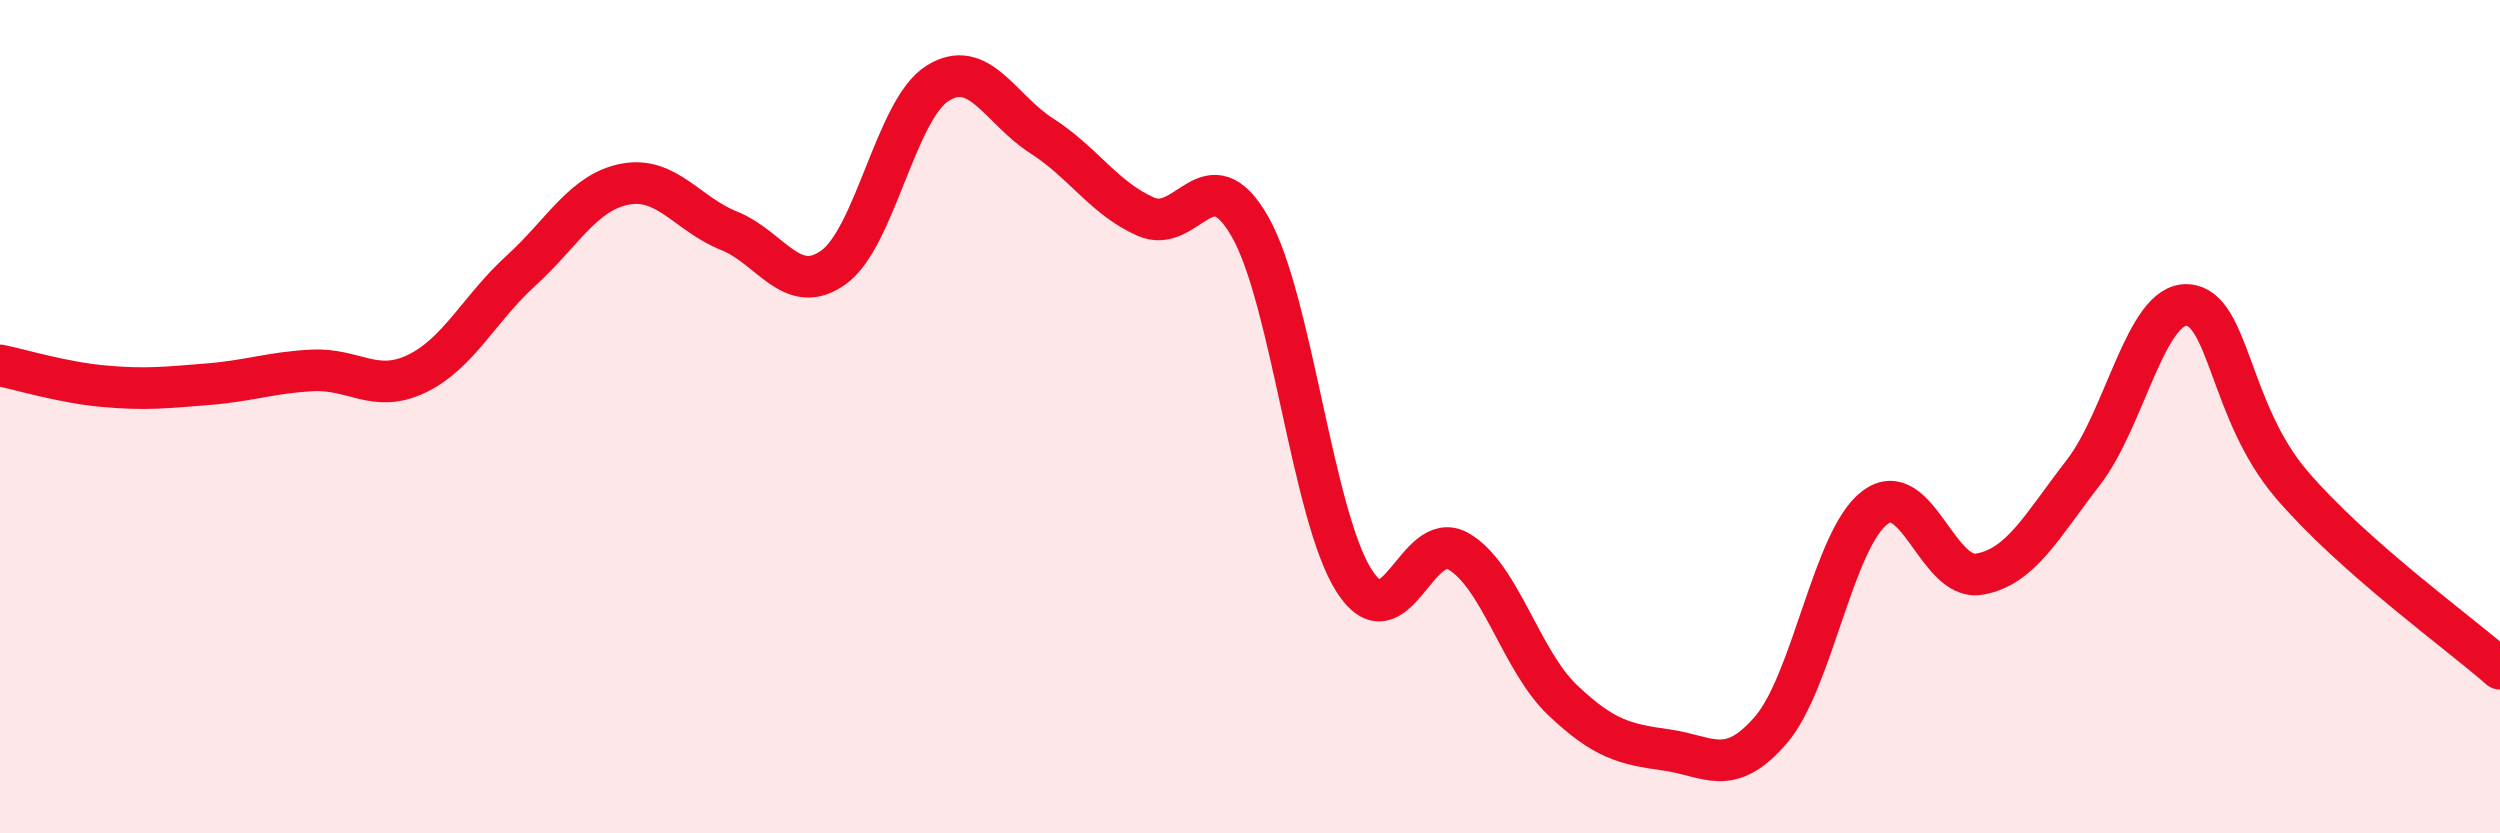
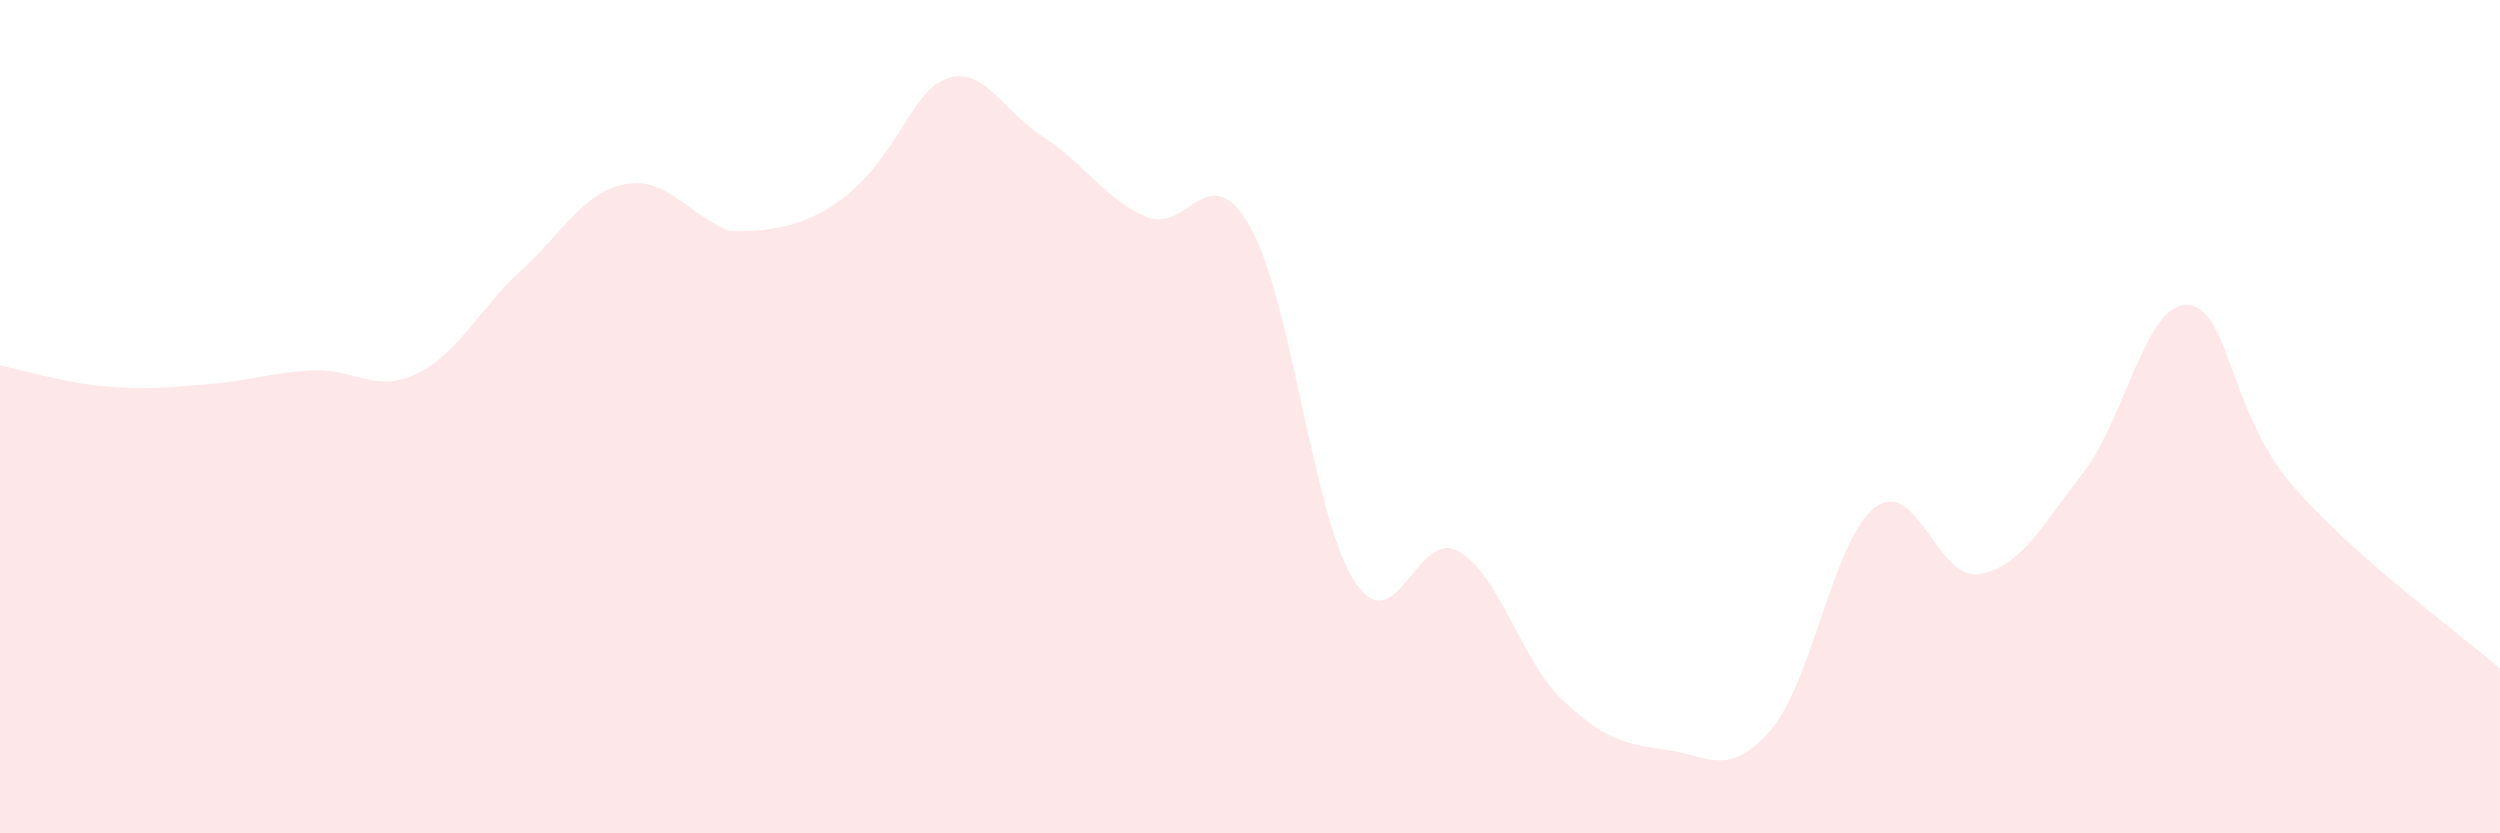
<svg xmlns="http://www.w3.org/2000/svg" width="60" height="20" viewBox="0 0 60 20">
-   <path d="M 0,8.77 C 0.5,8.87 1.5,9.18 2.5,9.27 C 3.5,9.36 4,9.3 5,9.22 C 6,9.14 6.5,8.94 7.5,8.89 C 8.5,8.84 9,9.45 10,8.97 C 11,8.49 11.5,7.41 12.5,6.5 C 13.5,5.59 14,4.61 15,4.42 C 16,4.23 16.5,5.14 17.5,5.54 C 18.5,5.94 19,7.13 20,6.42 C 21,5.71 21.5,2.63 22.5,2 C 23.5,1.37 24,2.62 25,3.26 C 26,3.9 26.5,4.76 27.5,5.2 C 28.5,5.64 29,3.69 30,5.44 C 31,7.19 31.5,12.38 32.5,13.94 C 33.5,15.5 34,12.66 35,13.23 C 36,13.8 36.5,15.85 37.5,16.8 C 38.5,17.75 39,17.86 40,18 C 41,18.14 41.5,18.68 42.5,17.52 C 43.5,16.36 44,12.93 45,12.18 C 46,11.43 46.5,13.95 47.5,13.78 C 48.5,13.61 49,12.63 50,11.34 C 51,10.05 51.5,7.26 52.5,7.32 C 53.5,7.38 53.5,9.88 55,11.63 C 56.5,13.38 59,15.17 60,16.05L60 20L0 20Z" fill="#EB0A25" opacity="0.1" stroke-linecap="round" stroke-linejoin="round" />
-   <path d="M 0,8.77 C 0.5,8.87 1.5,9.18 2.5,9.27 C 3.5,9.36 4,9.3 5,9.22 C 6,9.14 6.5,8.94 7.5,8.89 C 8.5,8.84 9,9.45 10,8.97 C 11,8.49 11.5,7.41 12.5,6.5 C 13.5,5.59 14,4.61 15,4.42 C 16,4.23 16.5,5.14 17.5,5.54 C 18.5,5.94 19,7.13 20,6.42 C 21,5.71 21.5,2.63 22.5,2 C 23.5,1.37 24,2.62 25,3.26 C 26,3.9 26.5,4.76 27.5,5.2 C 28.5,5.64 29,3.69 30,5.44 C 31,7.19 31.5,12.38 32.5,13.94 C 33.5,15.5 34,12.66 35,13.23 C 36,13.8 36.5,15.85 37.5,16.8 C 38.5,17.75 39,17.86 40,18 C 41,18.14 41.5,18.68 42.5,17.52 C 43.5,16.36 44,12.93 45,12.18 C 46,11.43 46.5,13.95 47.5,13.78 C 48.5,13.61 49,12.63 50,11.34 C 51,10.05 51.5,7.26 52.5,7.32 C 53.5,7.38 53.5,9.88 55,11.63 C 56.5,13.38 59,15.17 60,16.05" stroke="#EB0A25" stroke-width="1" fill="none" stroke-linecap="round" stroke-linejoin="round" />
+   <path d="M 0,8.77 C 0.5,8.87 1.5,9.18 2.5,9.27 C 3.5,9.36 4,9.3 5,9.22 C 6,9.14 6.5,8.94 7.5,8.89 C 8.5,8.84 9,9.45 10,8.97 C 11,8.49 11.5,7.41 12.5,6.5 C 13.5,5.59 14,4.61 15,4.42 C 16,4.23 16.5,5.14 17.5,5.54 C 21,5.71 21.5,2.63 22.5,2 C 23.5,1.37 24,2.62 25,3.26 C 26,3.9 26.5,4.76 27.5,5.2 C 28.5,5.64 29,3.69 30,5.44 C 31,7.19 31.5,12.38 32.5,13.94 C 33.5,15.5 34,12.66 35,13.23 C 36,13.8 36.5,15.85 37.5,16.8 C 38.5,17.75 39,17.86 40,18 C 41,18.14 41.5,18.68 42.5,17.52 C 43.5,16.36 44,12.93 45,12.18 C 46,11.43 46.5,13.95 47.5,13.78 C 48.5,13.61 49,12.63 50,11.34 C 51,10.05 51.5,7.26 52.5,7.32 C 53.5,7.38 53.5,9.88 55,11.63 C 56.5,13.38 59,15.17 60,16.05L60 20L0 20Z" fill="#EB0A25" opacity="0.1" stroke-linecap="round" stroke-linejoin="round" />
</svg>